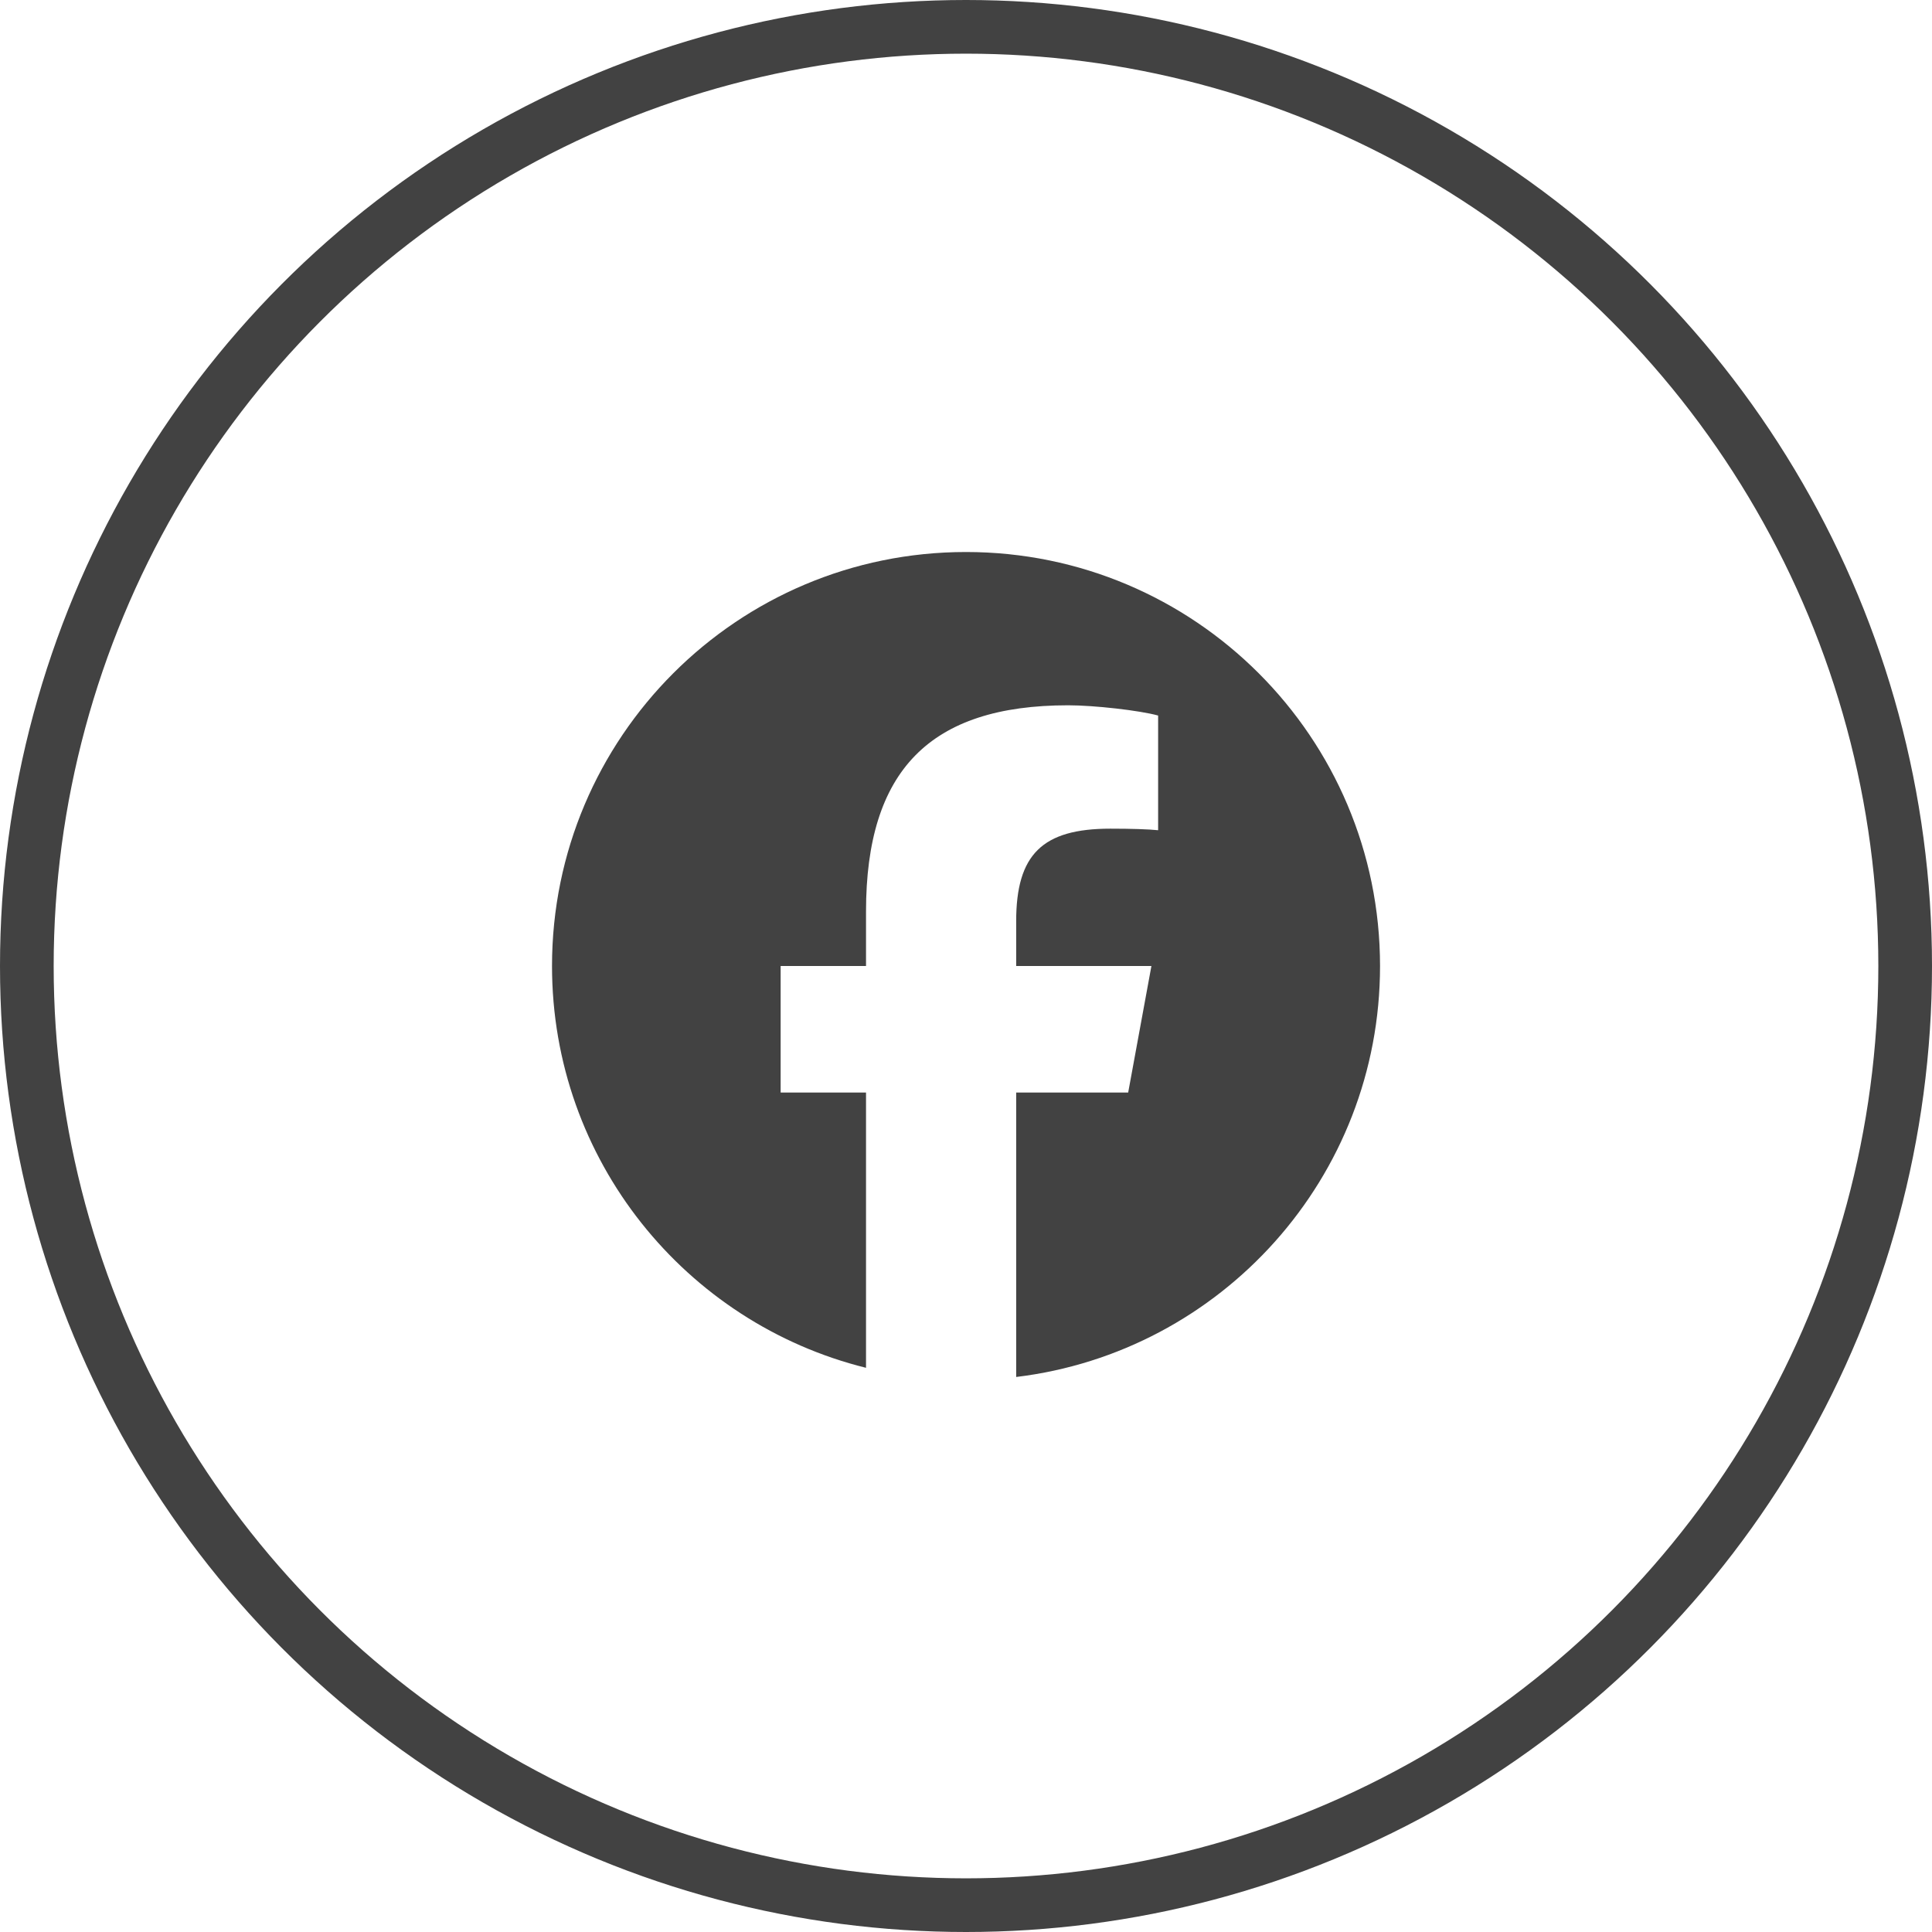
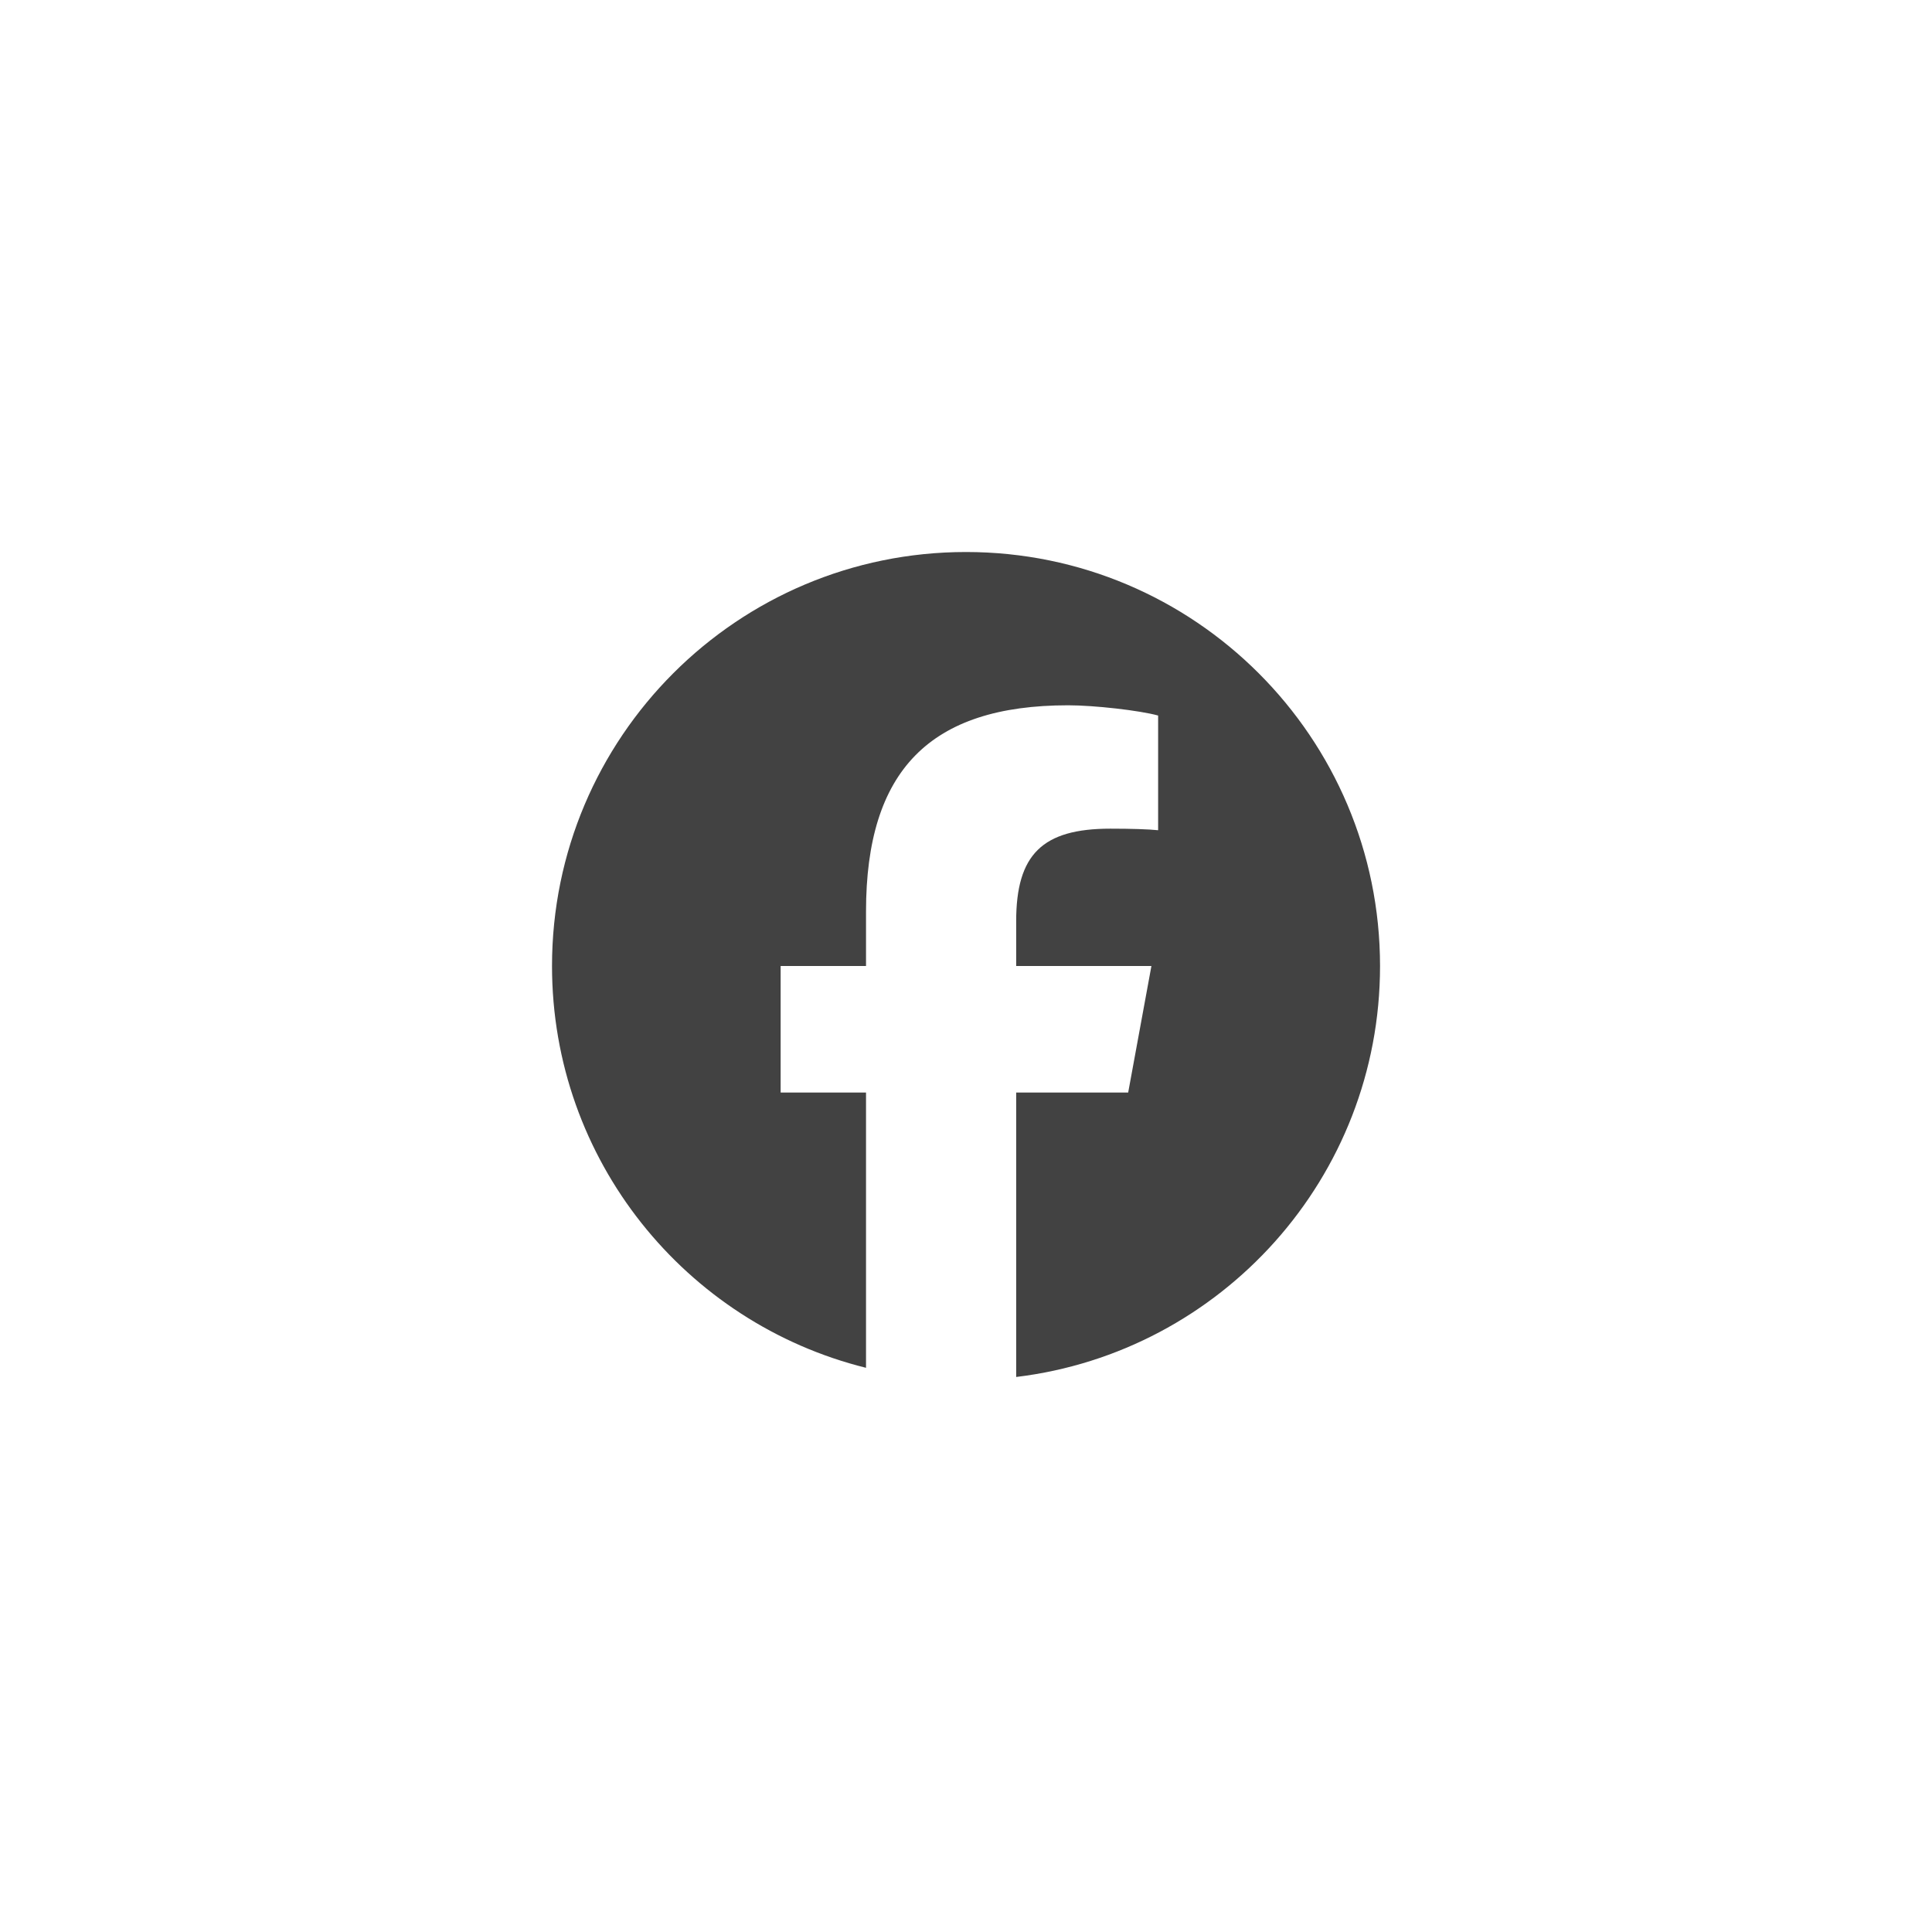
<svg xmlns="http://www.w3.org/2000/svg" width="36" height="36" viewBox="0 0 36 36" fill="none">
-   <circle cx="18" cy="18" r="17.5" stroke="#424242" />
  <g clip-path="url(#clip0_1305_2126)">
    <path d="M18 10.286C13.739 10.286 10.286 13.74 10.286 18C10.286 21.618 12.776 24.654 16.137 25.487V20.358H14.546V18H16.137V16.984C16.137 14.359 17.325 13.142 19.903 13.142C20.391 13.142 21.235 13.238 21.58 13.333V15.47C21.398 15.451 21.081 15.441 20.689 15.441C19.424 15.441 18.935 15.921 18.935 17.166V18H21.455L21.022 20.358H18.935V25.658C22.755 25.197 25.715 21.944 25.715 18C25.714 13.74 22.26 10.286 18 10.286Z" fill="#424242" />
  </g>
  <defs>
    <clipPath id="clip0_1305_2126">
      <rect width="15.429" height="15.429" fill="white" transform="translate(10.286 10.286)" />
    </clipPath>
  </defs>
</svg>